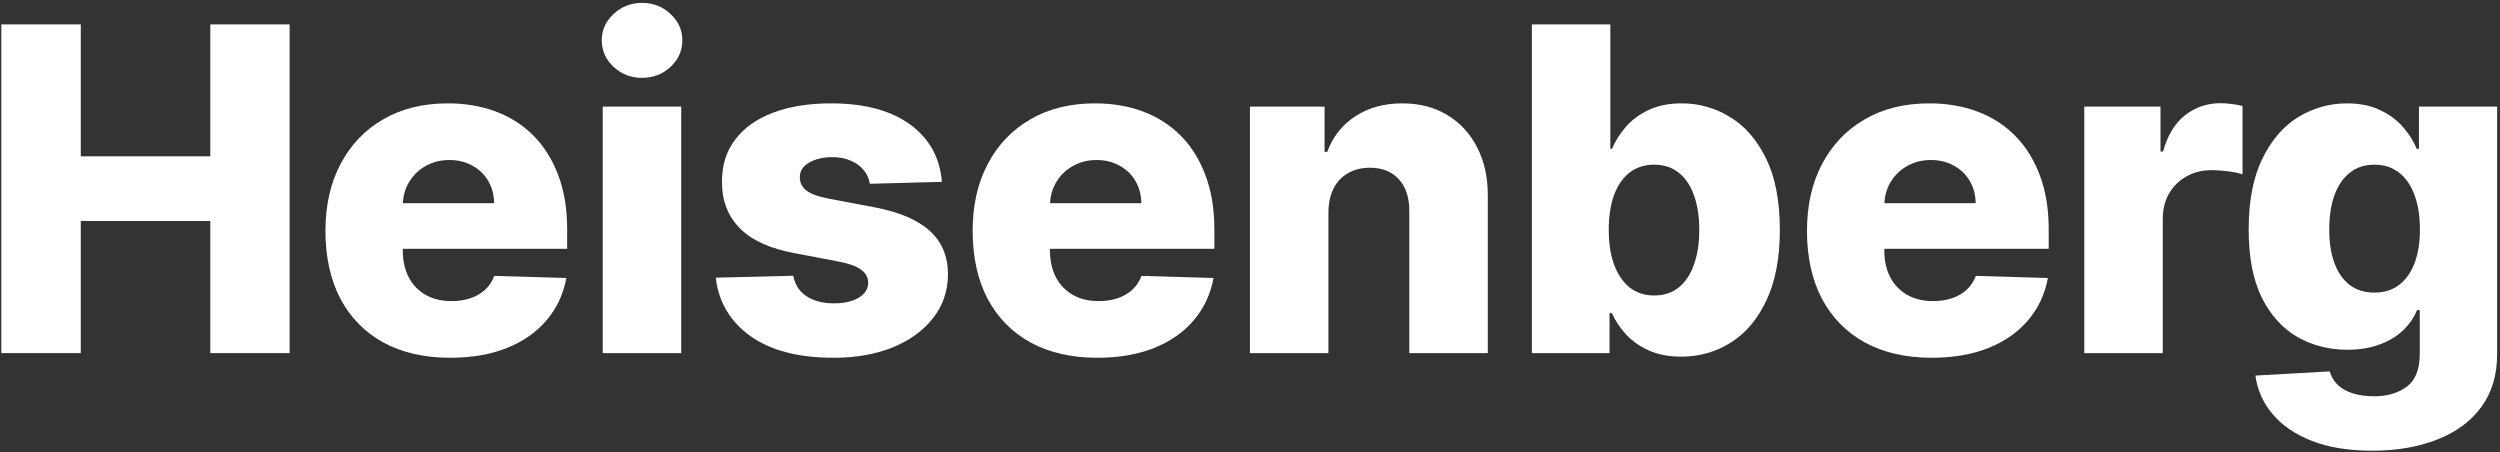
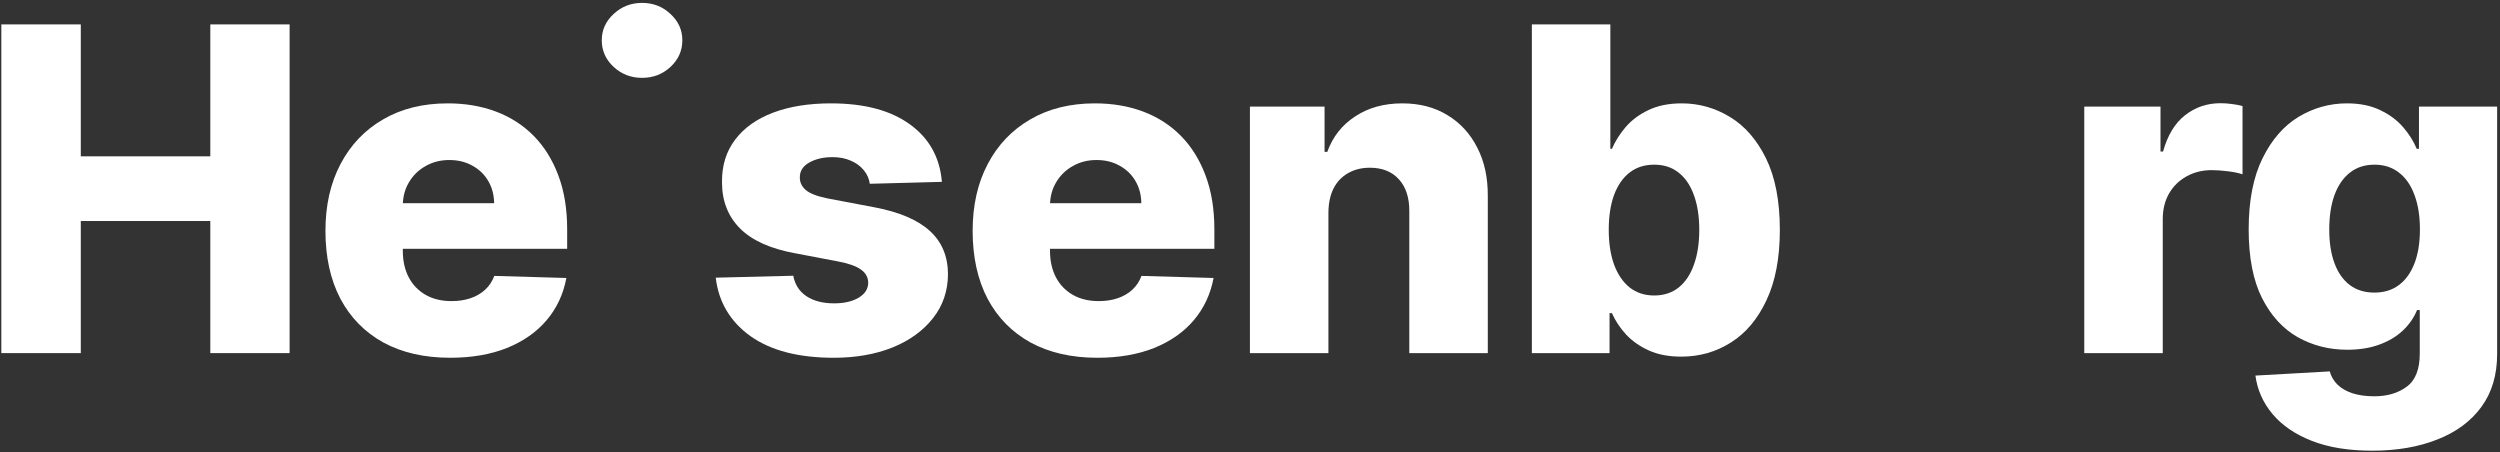
<svg xmlns="http://www.w3.org/2000/svg" width="531" height="96" viewBox="0 0 531 96" fill="none">
  <rect x="0" y="0" width="531" height="96" fill="#333333" stroke="none" />
  <path d="M0.284 75V5.182H17.159V33.205H44.67V5.182H61.511V75H44.67V46.943H17.159V75H0.284Z" fill="white" />
  <path d="M95.614 75.989C90.137 75.989 85.409 74.909 81.432 72.75C77.478 70.568 74.432 67.466 72.296 63.443C70.182 59.398 69.125 54.591 69.125 49.023C69.125 43.614 70.193 38.886 72.33 34.841C74.466 30.773 77.478 27.614 81.364 25.364C85.25 23.091 89.83 21.955 95.103 21.955C98.83 21.955 102.239 22.534 105.33 23.693C108.421 24.852 111.091 26.568 113.341 28.841C115.591 31.114 117.341 33.92 118.591 37.261C119.841 40.58 120.466 44.386 120.466 48.682V52.841H74.955V43.159H104.955C104.932 41.386 104.512 39.807 103.693 38.42C102.875 37.034 101.75 35.955 100.318 35.182C98.909 34.386 97.284 33.989 95.443 33.989C93.58 33.989 91.909 34.409 90.432 35.25C88.955 36.068 87.784 37.193 86.921 38.625C86.057 40.034 85.603 41.636 85.557 43.432V53.284C85.557 55.42 85.978 57.295 86.818 58.909C87.659 60.5 88.853 61.739 90.398 62.625C91.943 63.511 93.784 63.955 95.921 63.955C97.398 63.955 98.739 63.75 99.943 63.341C101.148 62.932 102.182 62.33 103.046 61.534C103.909 60.739 104.557 59.761 104.989 58.602L120.296 59.045C119.659 62.477 118.262 65.466 116.103 68.011C113.966 70.534 111.159 72.5 107.682 73.909C104.205 75.296 100.182 75.989 95.614 75.989Z" fill="white" />
-   <path d="M128.02 75V22.636H144.691V75H128.02ZM136.373 16.534C134.032 16.534 132.02 15.761 130.339 14.216C128.657 12.648 127.816 10.761 127.816 8.557C127.816 6.375 128.657 4.511 130.339 2.966C132.02 1.398 134.032 0.614 136.373 0.614C138.736 0.614 140.748 1.398 142.407 2.966C144.089 4.511 144.929 6.375 144.929 8.557C144.929 10.761 144.089 12.648 142.407 14.216C140.748 15.761 138.736 16.534 136.373 16.534Z" fill="white" />
+   <path d="M128.02 75V22.636V75H128.02ZM136.373 16.534C134.032 16.534 132.02 15.761 130.339 14.216C128.657 12.648 127.816 10.761 127.816 8.557C127.816 6.375 128.657 4.511 130.339 2.966C132.02 1.398 134.032 0.614 136.373 0.614C138.736 0.614 140.748 1.398 142.407 2.966C144.089 4.511 144.929 6.375 144.929 8.557C144.929 10.761 144.089 12.648 142.407 14.216C140.748 15.761 138.736 16.534 136.373 16.534Z" fill="white" />
  <path d="M200.057 38.625L184.751 39.034C184.592 37.943 184.16 36.977 183.455 36.136C182.751 35.273 181.83 34.602 180.694 34.125C179.58 33.625 178.285 33.375 176.807 33.375C174.876 33.375 173.228 33.761 171.864 34.534C170.523 35.307 169.864 36.352 169.887 37.67C169.864 38.693 170.273 39.58 171.114 40.33C171.978 41.08 173.512 41.682 175.717 42.136L185.807 44.045C191.035 45.045 194.921 46.705 197.467 49.023C200.035 51.341 201.33 54.409 201.353 58.227C201.33 61.818 200.262 64.943 198.148 67.602C196.057 70.261 193.194 72.33 189.557 73.807C185.921 75.261 181.762 75.989 177.08 75.989C169.603 75.989 163.705 74.455 159.387 71.386C155.092 68.296 152.637 64.159 152.023 58.977L168.489 58.568C168.853 60.477 169.796 61.932 171.319 62.932C172.842 63.932 174.785 64.432 177.148 64.432C179.285 64.432 181.023 64.034 182.364 63.239C183.705 62.443 184.387 61.386 184.41 60.068C184.387 58.886 183.864 57.943 182.842 57.239C181.819 56.511 180.217 55.943 178.035 55.534L168.898 53.795C163.648 52.841 159.739 51.08 157.171 48.511C154.603 45.92 153.33 42.625 153.353 38.625C153.33 35.125 154.262 32.136 156.148 29.659C158.035 27.159 160.717 25.25 164.194 23.932C167.671 22.614 171.773 21.955 176.501 21.955C183.592 21.955 189.182 23.443 193.273 26.421C197.364 29.375 199.626 33.443 200.057 38.625Z" fill="white" />
  <path d="M233.078 75.989C227.6 75.989 222.873 74.909 218.896 72.75C214.941 70.568 211.896 67.466 209.759 63.443C207.646 59.398 206.589 54.591 206.589 49.023C206.589 43.614 207.657 38.886 209.794 34.841C211.93 30.773 214.941 27.614 218.828 25.364C222.714 23.091 227.294 21.955 232.566 21.955C236.294 21.955 239.703 22.534 242.794 23.693C245.884 24.852 248.555 26.568 250.805 28.841C253.055 31.114 254.805 33.92 256.055 37.261C257.305 40.58 257.93 44.386 257.93 48.682V52.841H212.419V43.159H242.419C242.396 41.386 241.975 39.807 241.157 38.42C240.339 37.034 239.214 35.955 237.782 35.182C236.373 34.386 234.748 33.989 232.907 33.989C231.044 33.989 229.373 34.409 227.896 35.25C226.419 36.068 225.248 37.193 224.384 38.625C223.521 40.034 223.066 41.636 223.021 43.432V53.284C223.021 55.42 223.441 57.295 224.282 58.909C225.123 60.5 226.316 61.739 227.862 62.625C229.407 63.511 231.248 63.955 233.384 63.955C234.862 63.955 236.203 63.75 237.407 63.341C238.612 62.932 239.646 62.33 240.509 61.534C241.373 60.739 242.021 59.761 242.453 58.602L257.759 59.045C257.123 62.477 255.725 65.466 253.566 68.011C251.43 70.534 248.623 72.5 245.146 73.909C241.669 75.296 237.646 75.989 233.078 75.989Z" fill="white" />
  <path d="M282.155 45.136V75H265.484V22.636H281.336V32.25H281.916C283.075 29.046 285.052 26.534 287.848 24.716C290.643 22.875 293.973 21.955 297.836 21.955C301.518 21.955 304.711 22.784 307.416 24.443C310.143 26.08 312.257 28.375 313.757 31.33C315.28 34.261 316.03 37.693 316.007 41.625V75H299.336V44.898C299.359 41.989 298.62 39.716 297.12 38.08C295.643 36.443 293.586 35.625 290.95 35.625C289.2 35.625 287.655 36.011 286.314 36.784C284.995 37.534 283.973 38.614 283.245 40.023C282.541 41.432 282.177 43.136 282.155 45.136Z" fill="white" />
  <path d="M325.368 75V5.182H342.038V31.602H342.379C343.061 30.011 344.027 28.477 345.277 27C346.55 25.523 348.163 24.318 350.118 23.386C352.095 22.432 354.459 21.955 357.209 21.955C360.845 21.955 364.243 22.909 367.402 24.818C370.584 26.727 373.152 29.671 375.106 33.648C377.061 37.625 378.038 42.693 378.038 48.852C378.038 54.784 377.095 59.75 375.209 63.75C373.345 67.75 370.822 70.75 367.641 72.75C364.481 74.75 360.97 75.75 357.106 75.75C354.47 75.75 352.186 75.318 350.254 74.455C348.322 73.591 346.697 72.455 345.379 71.046C344.084 69.636 343.084 68.125 342.379 66.511H341.868V75H325.368ZM341.697 48.818C341.697 51.636 342.072 54.091 342.822 56.182C343.595 58.273 344.697 59.898 346.129 61.057C347.584 62.193 349.322 62.761 351.345 62.761C353.391 62.761 355.129 62.193 356.561 61.057C357.993 59.898 359.072 58.273 359.8 56.182C360.55 54.091 360.925 51.636 360.925 48.818C360.925 46 360.55 43.557 359.8 41.489C359.072 39.42 357.993 37.818 356.561 36.682C355.152 35.545 353.413 34.977 351.345 34.977C349.3 34.977 347.561 35.534 346.129 36.648C344.697 37.761 343.595 39.352 342.822 41.42C342.072 43.489 341.697 45.955 341.697 48.818Z" fill="white" />
-   <path d="M410.291 75.989C404.814 75.989 400.087 74.909 396.11 72.75C392.155 70.568 389.11 67.466 386.973 63.443C384.86 59.398 383.803 54.591 383.803 49.023C383.803 43.614 384.871 38.886 387.007 34.841C389.144 30.773 392.155 27.614 396.041 25.364C399.928 23.091 404.507 21.955 409.78 21.955C413.507 21.955 416.916 22.534 420.007 23.693C423.098 24.852 425.769 26.568 428.019 28.841C430.269 31.114 432.019 33.92 433.269 37.261C434.519 40.58 435.144 44.386 435.144 48.682V52.841H389.632V43.159H419.632C419.61 41.386 419.189 39.807 418.371 38.42C417.553 37.034 416.428 35.955 414.996 35.182C413.587 34.386 411.962 33.989 410.121 33.989C408.257 33.989 406.587 34.409 405.11 35.25C403.632 36.068 402.462 37.193 401.598 38.625C400.735 40.034 400.28 41.636 400.235 43.432V53.284C400.235 55.42 400.655 57.295 401.496 58.909C402.337 60.5 403.53 61.739 405.075 62.625C406.621 63.511 408.462 63.955 410.598 63.955C412.075 63.955 413.416 63.75 414.621 63.341C415.825 62.932 416.86 62.33 417.723 61.534C418.587 60.739 419.235 59.761 419.666 58.602L434.973 59.045C434.337 62.477 432.939 65.466 430.78 68.011C428.644 70.534 425.837 72.5 422.36 73.909C418.882 75.296 414.86 75.989 410.291 75.989Z" fill="white" />
  <path d="M442.698 75V22.636H458.891V32.182H459.436C460.391 28.727 461.948 26.159 464.107 24.477C466.266 22.773 468.777 21.921 471.641 21.921C472.414 21.921 473.209 21.977 474.027 22.091C474.846 22.182 475.607 22.33 476.311 22.534V37.023C475.516 36.75 474.471 36.534 473.175 36.375C471.902 36.216 470.766 36.136 469.766 36.136C467.789 36.136 466.005 36.58 464.414 37.466C462.846 38.33 461.607 39.545 460.698 41.114C459.811 42.659 459.368 44.477 459.368 46.568V75H442.698Z" fill="white" />
  <path d="M503.834 95.727C498.857 95.727 494.596 95.034 491.05 93.648C487.505 92.261 484.721 90.364 482.698 87.955C480.675 85.546 479.459 82.818 479.05 79.773L494.834 78.886C495.13 79.955 495.675 80.886 496.471 81.682C497.289 82.477 498.346 83.091 499.641 83.523C500.959 83.955 502.505 84.171 504.278 84.171C507.073 84.171 509.38 83.489 511.198 82.125C513.039 80.784 513.959 78.432 513.959 75.068V65.864H513.38C512.721 67.477 511.721 68.921 510.38 70.193C509.039 71.466 507.368 72.466 505.368 73.193C503.391 73.921 501.119 74.284 498.55 74.284C494.732 74.284 491.232 73.398 488.05 71.625C484.891 69.83 482.357 67.057 480.448 63.307C478.562 59.534 477.618 54.682 477.618 48.75C477.618 42.636 478.596 37.602 480.55 33.648C482.505 29.671 485.062 26.727 488.221 24.818C491.403 22.909 494.823 21.955 498.482 21.955C501.232 21.955 503.584 22.432 505.539 23.386C507.516 24.318 509.141 25.523 510.414 27C511.687 28.477 512.653 30.011 513.312 31.602H513.789V22.636H530.391V75.205C530.391 79.636 529.278 83.375 527.05 86.421C524.823 89.466 521.709 91.773 517.709 93.341C513.709 94.932 509.084 95.727 503.834 95.727ZM504.346 62.148C506.368 62.148 508.096 61.614 509.528 60.545C510.959 59.477 512.062 57.943 512.834 55.943C513.607 53.943 513.993 51.545 513.993 48.75C513.993 45.909 513.607 43.466 512.834 41.42C512.084 39.352 510.982 37.761 509.528 36.648C508.096 35.534 506.368 34.977 504.346 34.977C502.278 34.977 500.528 35.545 499.096 36.682C497.664 37.818 496.573 39.42 495.823 41.489C495.096 43.534 494.732 45.955 494.732 48.75C494.732 51.545 495.107 53.943 495.857 55.943C496.607 57.943 497.687 59.477 499.096 60.545C500.528 61.614 502.278 62.148 504.346 62.148Z" fill="white" />
</svg>